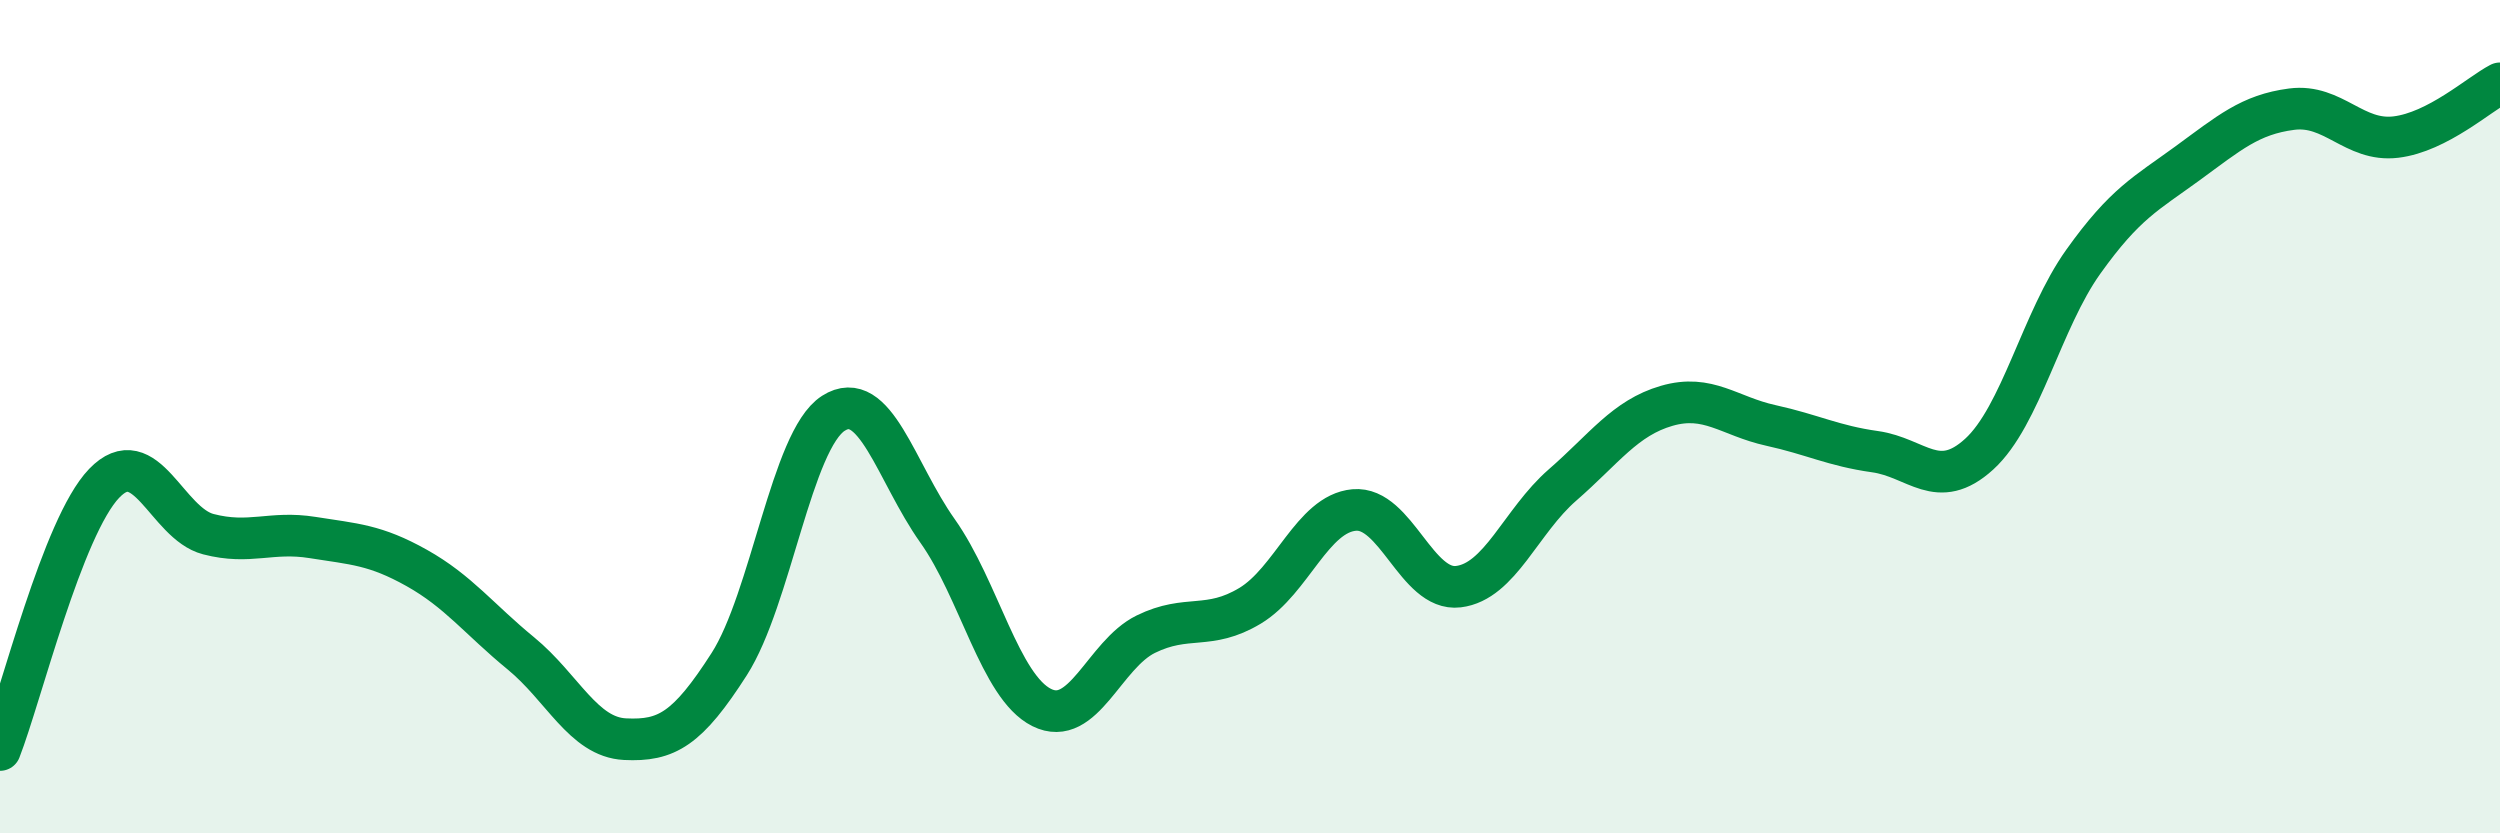
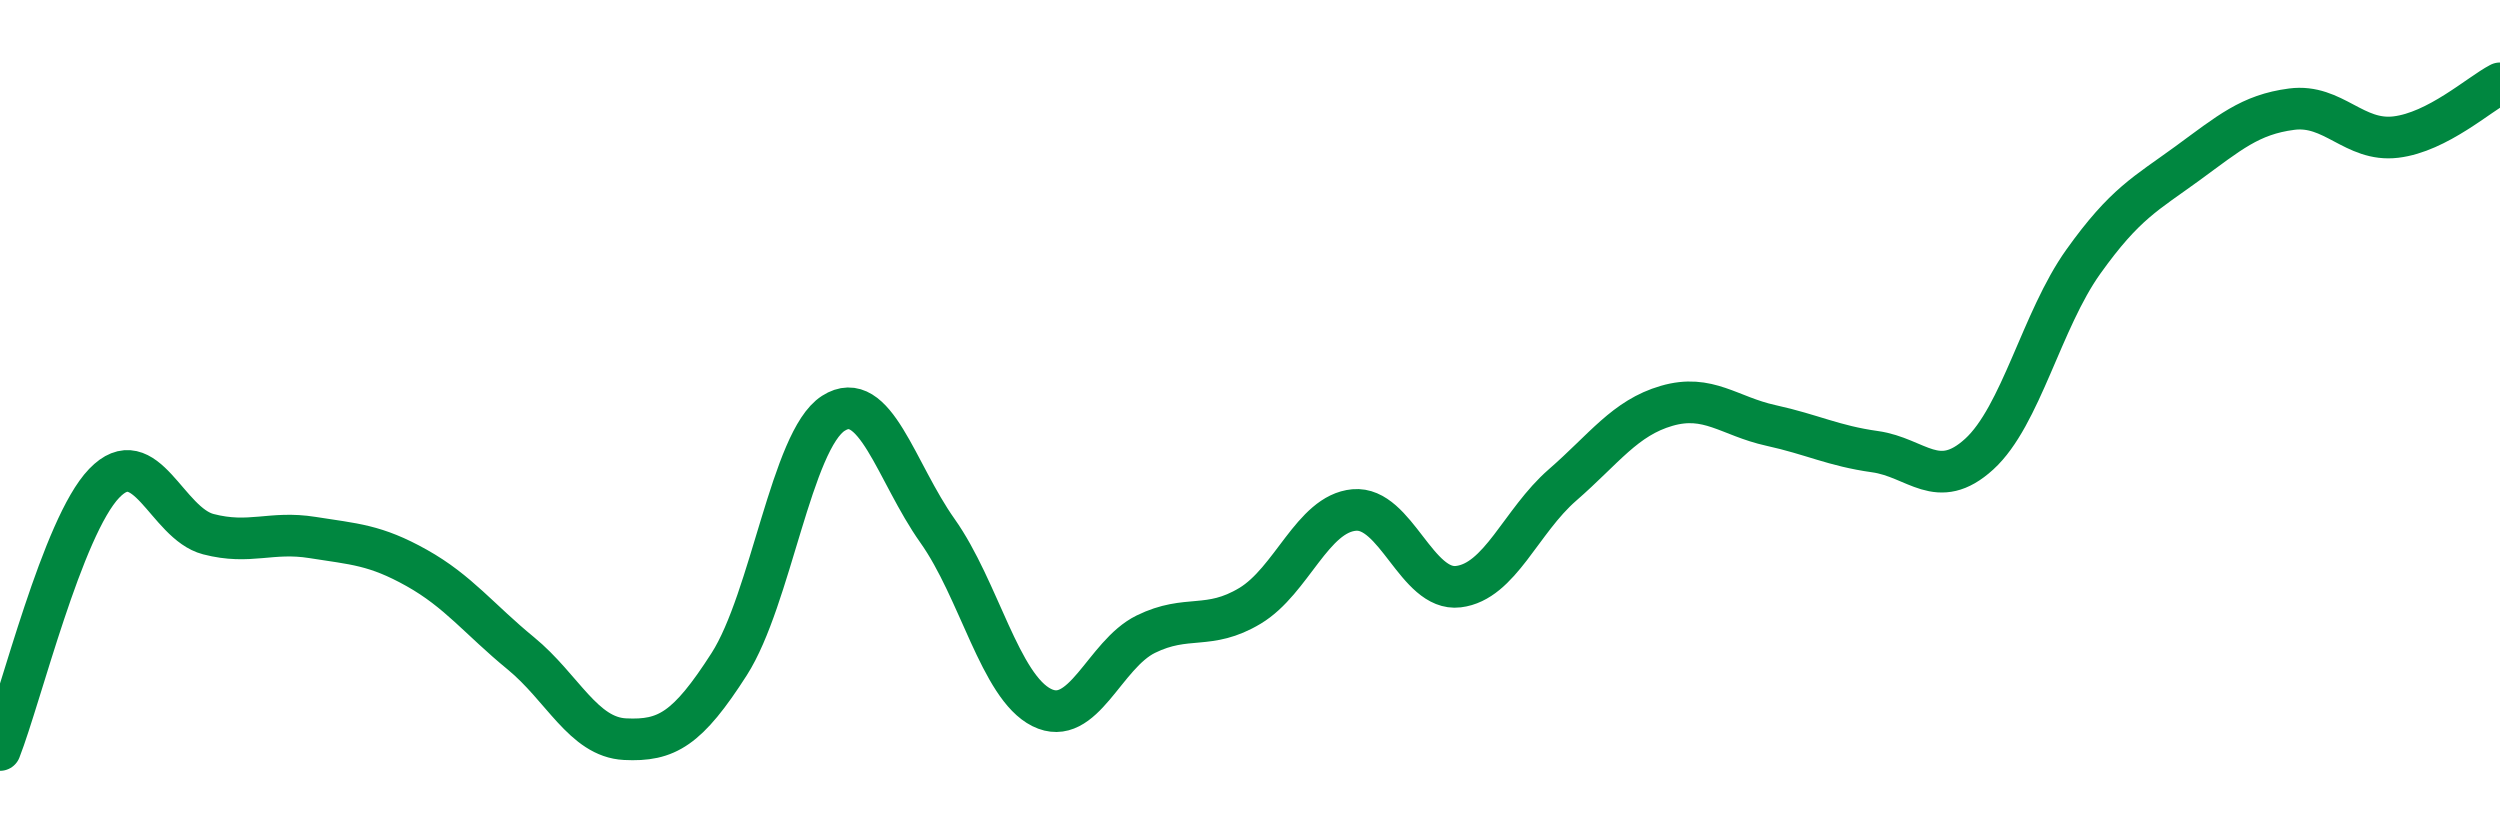
<svg xmlns="http://www.w3.org/2000/svg" width="60" height="20" viewBox="0 0 60 20">
-   <path d="M 0,18 C 0.5,16.72 1.5,12.64 2.5,11.6 C 3.5,10.56 4,12.56 5,12.82 C 6,13.08 6.5,12.74 7.5,12.9 C 8.5,13.06 9,13.07 10,13.63 C 11,14.19 11.5,14.86 12.5,15.68 C 13.5,16.5 14,17.69 15,17.74 C 16,17.79 16.5,17.5 17.5,15.94 C 18.5,14.38 19,10.56 20,9.92 C 21,9.28 21.5,11.33 22.5,12.74 C 23.5,14.15 24,16.48 25,16.98 C 26,17.48 26.5,15.71 27.5,15.22 C 28.5,14.73 29,15.14 30,14.54 C 31,13.94 31.5,12.33 32.5,12.24 C 33.5,12.15 34,14.2 35,14.08 C 36,13.96 36.5,12.51 37.5,11.64 C 38.5,10.77 39,10.03 40,9.74 C 41,9.45 41.5,9.99 42.5,10.21 C 43.5,10.43 44,10.7 45,10.84 C 46,10.98 46.5,11.81 47.5,10.9 C 48.5,9.99 49,7.68 50,6.28 C 51,4.88 51.5,4.65 52.5,3.92 C 53.5,3.19 54,2.75 55,2.62 C 56,2.49 56.5,3.41 57.5,3.29 C 58.5,3.17 59.5,2.26 60,2L60 20L0 20Z" fill="#008740" opacity="0.1" stroke-linecap="round" stroke-linejoin="round" />
  <path d="M 0,18 C 0.5,16.72 1.5,12.64 2.5,11.6 C 3.5,10.56 4,12.56 5,12.82 C 6,13.08 6.5,12.74 7.5,12.9 C 8.5,13.06 9,13.07 10,13.63 C 11,14.19 11.5,14.86 12.5,15.68 C 13.5,16.5 14,17.69 15,17.74 C 16,17.79 16.5,17.5 17.5,15.94 C 18.5,14.38 19,10.56 20,9.92 C 21,9.28 21.5,11.33 22.5,12.74 C 23.5,14.15 24,16.48 25,16.98 C 26,17.48 26.5,15.71 27.5,15.22 C 28.5,14.73 29,15.14 30,14.54 C 31,13.94 31.5,12.33 32.5,12.24 C 33.5,12.15 34,14.2 35,14.08 C 36,13.96 36.5,12.51 37.5,11.64 C 38.5,10.77 39,10.03 40,9.74 C 41,9.45 41.5,9.99 42.5,10.21 C 43.5,10.43 44,10.7 45,10.84 C 46,10.98 46.5,11.81 47.5,10.9 C 48.5,9.99 49,7.68 50,6.28 C 51,4.88 51.5,4.65 52.5,3.92 C 53.5,3.19 54,2.75 55,2.62 C 56,2.49 56.5,3.41 57.5,3.29 C 58.5,3.17 59.5,2.26 60,2" stroke="#008740" stroke-width="1" fill="none" stroke-linecap="round" stroke-linejoin="round" />
</svg>